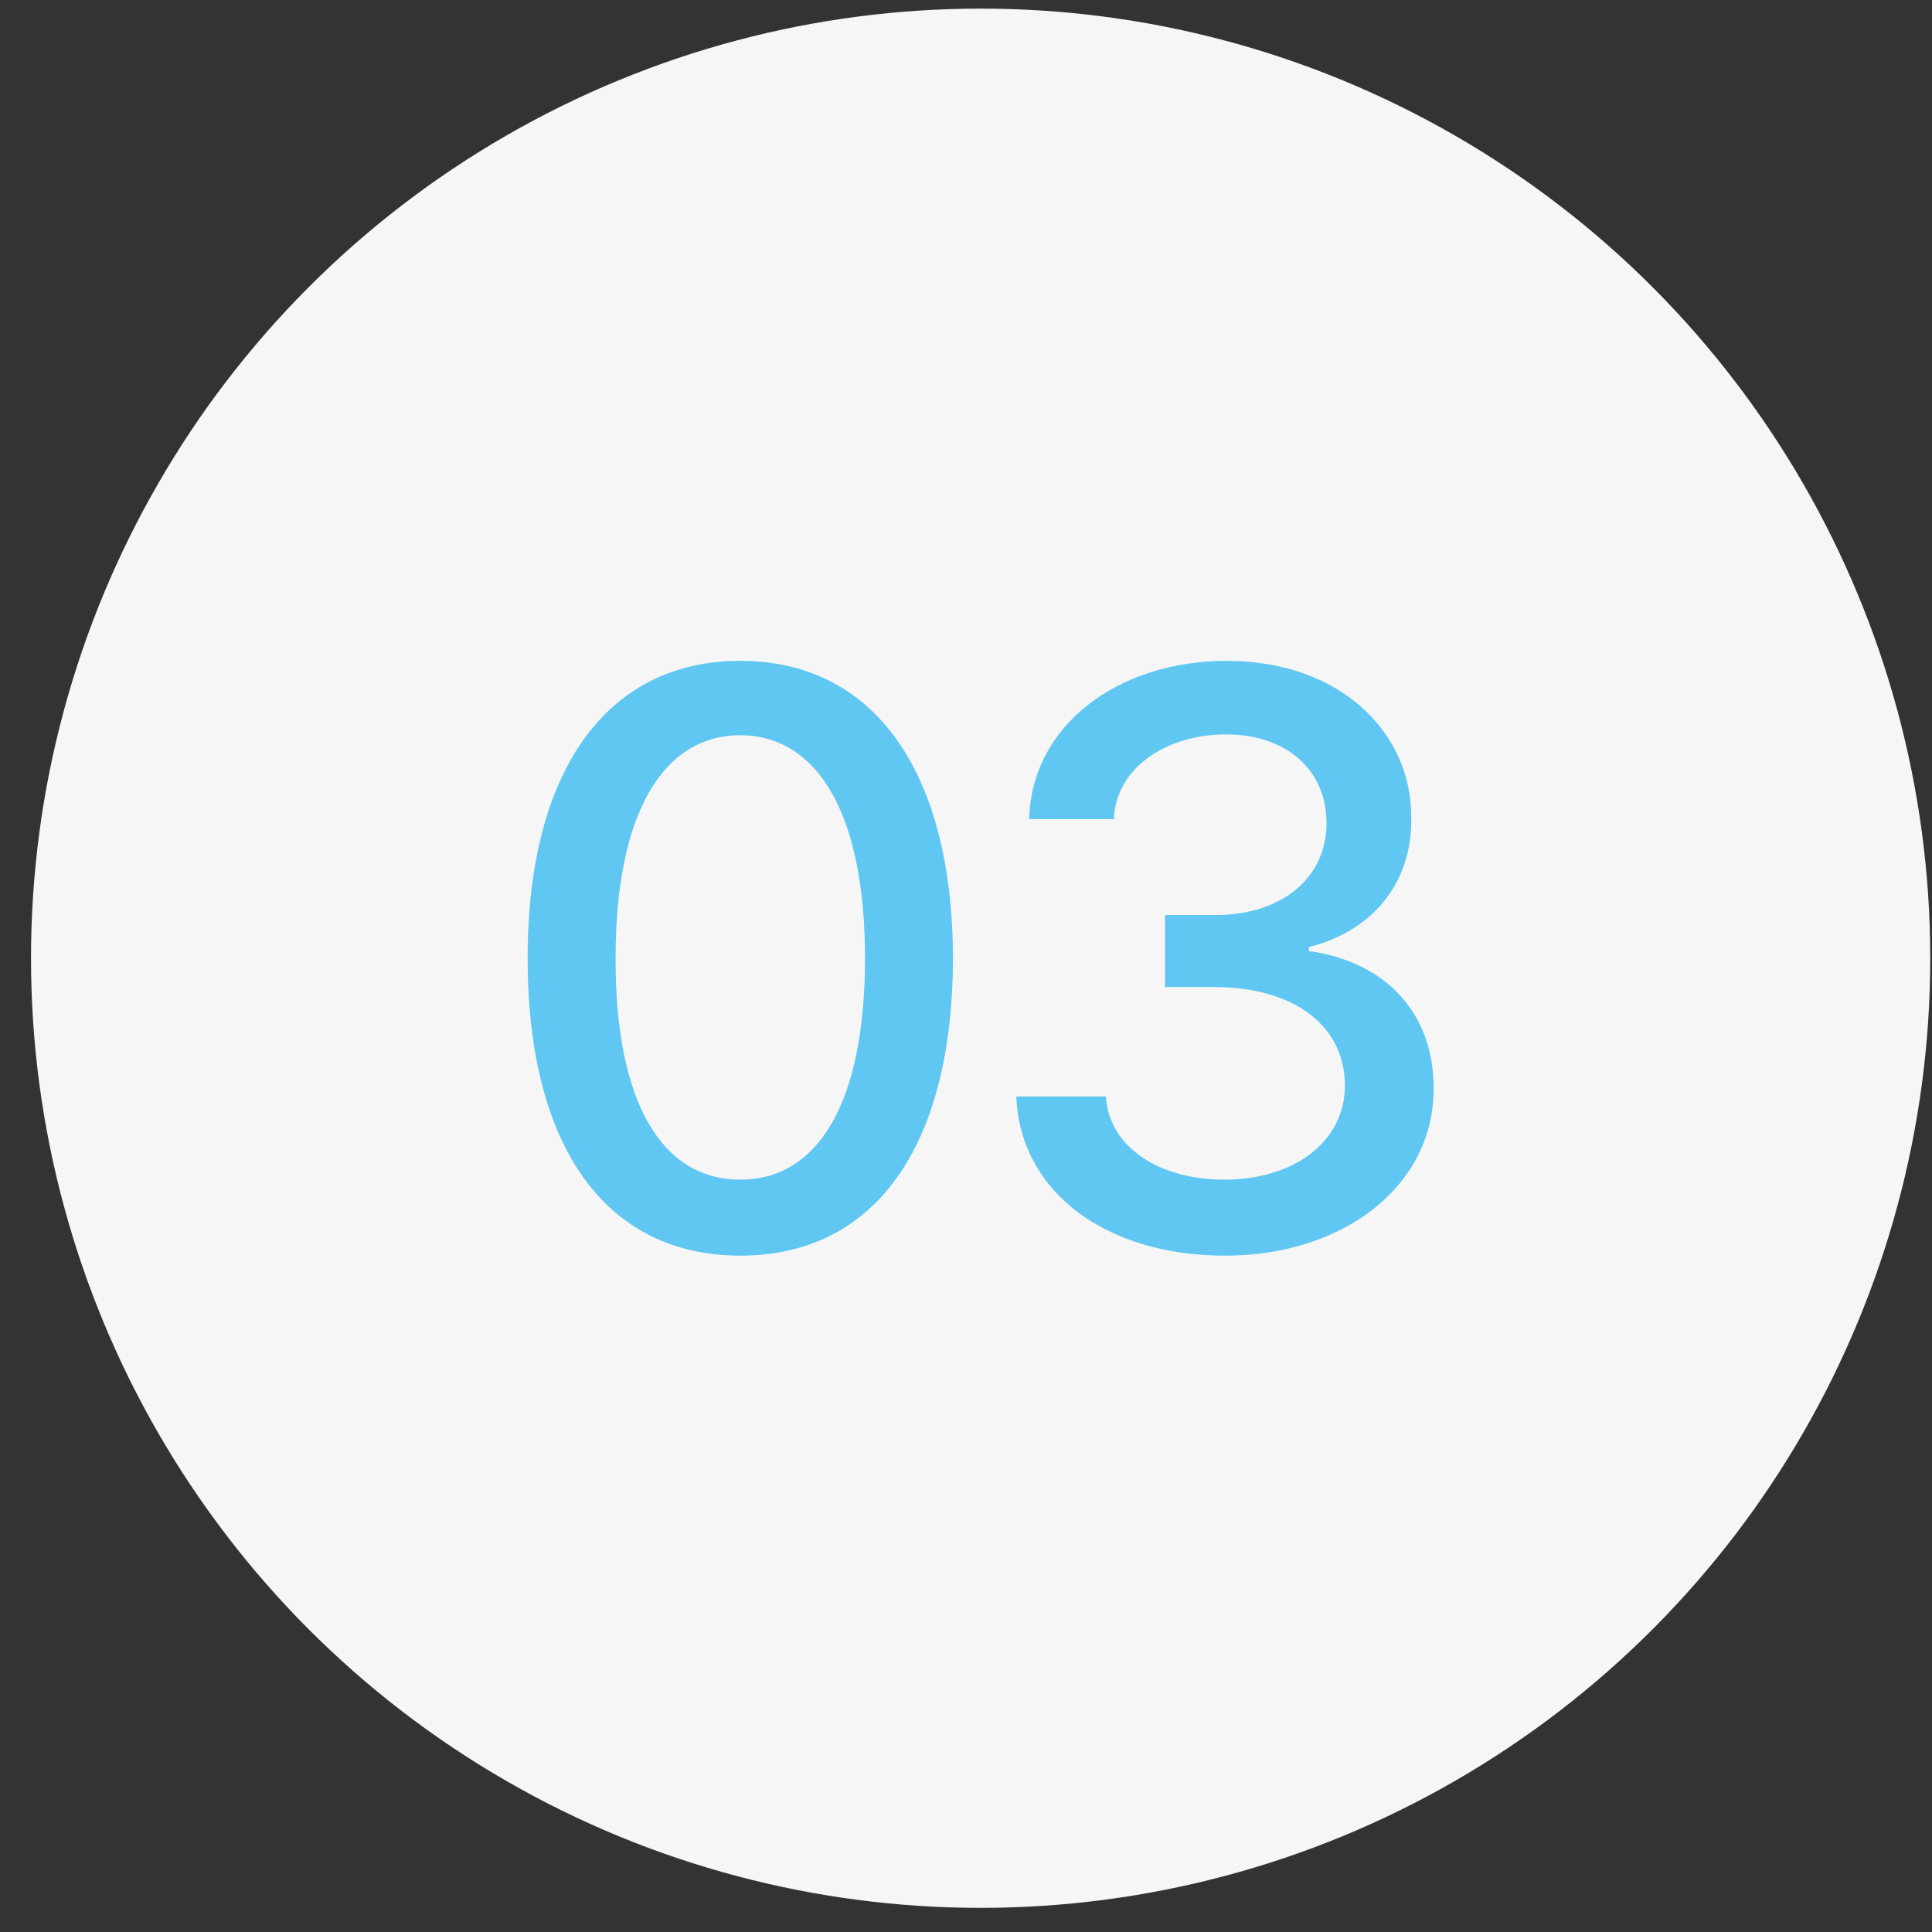
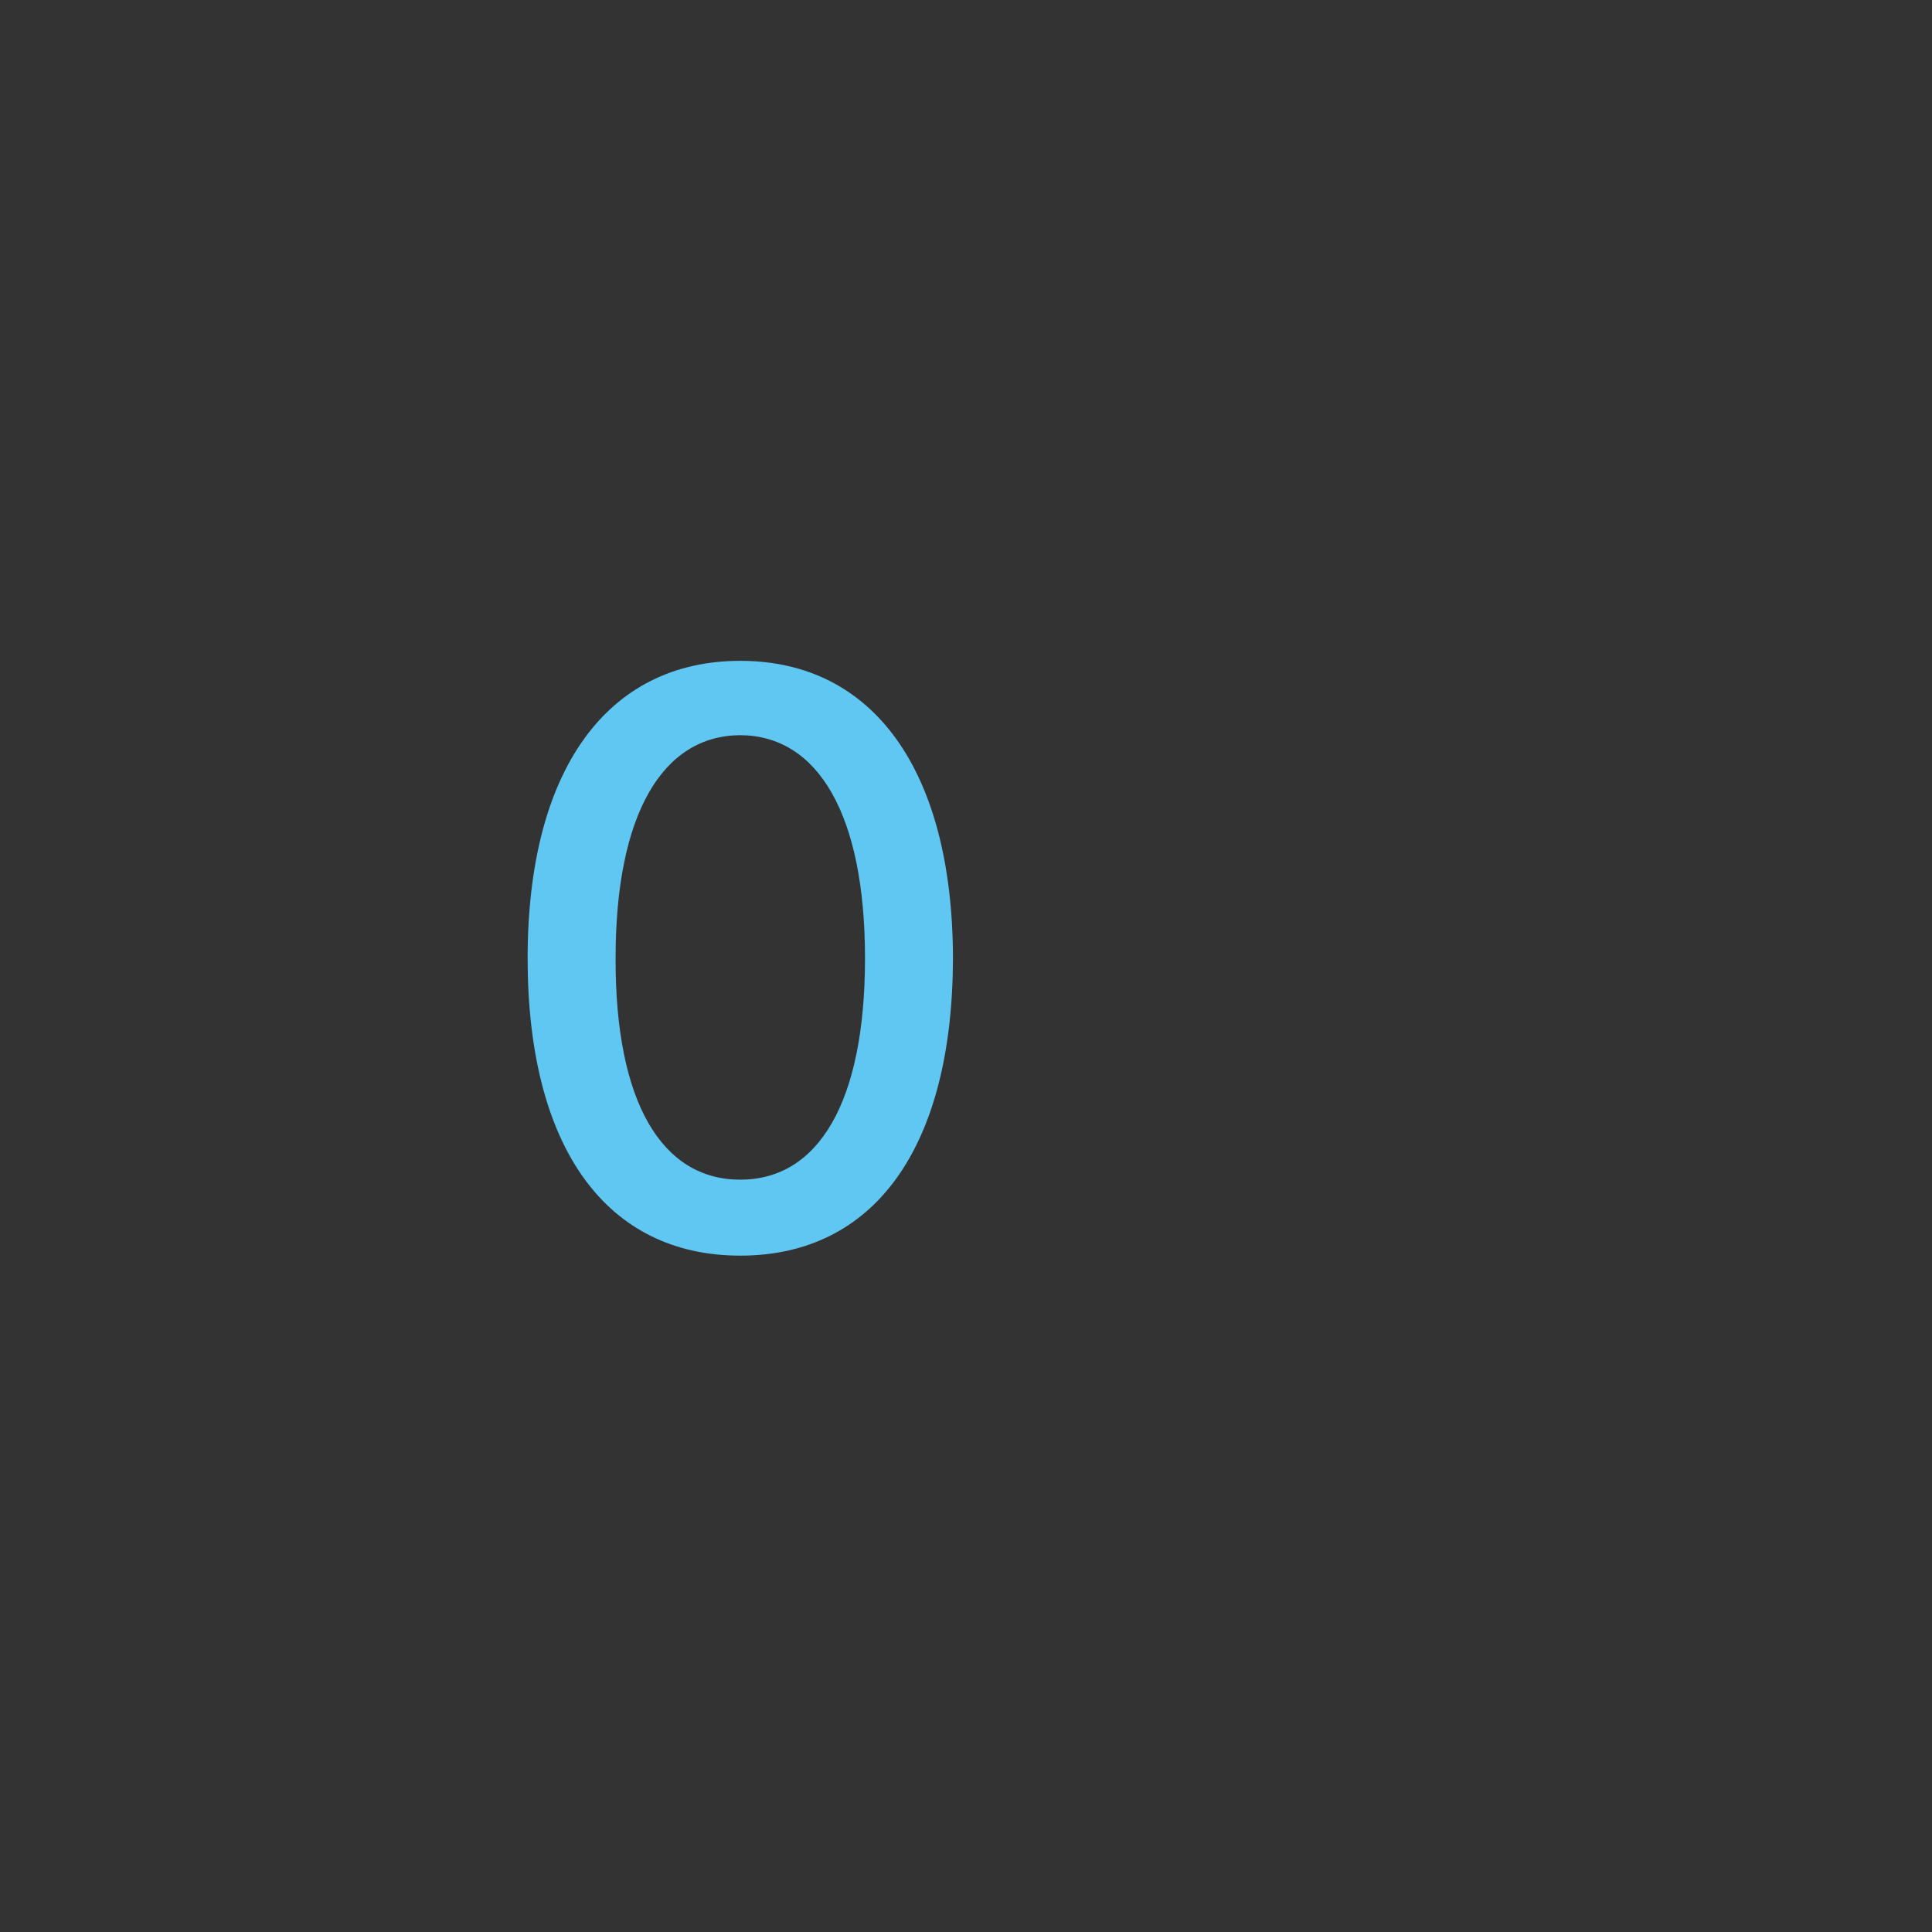
<svg xmlns="http://www.w3.org/2000/svg" width="59" height="59" viewBox="0 0 59 59" fill="none">
  <rect x="0" y="0" width="59" height="59" fill="#333333" stroke="none" />
-   <circle cx="29.947" cy="29.263" r="29" fill="#F6F6F6" />
-   <path d="M37.409 38.345C33.747 38.345 31.147 36.379 31.037 33.486H33.772C33.869 35.037 35.407 36.025 37.385 36.025C39.521 36.025 41.071 34.866 41.071 33.145C41.071 31.399 39.619 30.154 37.092 30.142H35.578V27.944H37.092C39.106 27.956 40.51 26.834 40.51 25.137C40.51 23.525 39.301 22.427 37.434 22.427C35.664 22.427 34.077 23.416 34.016 25.015H31.428C31.501 22.134 34.162 20.181 37.458 20.181C40.937 20.181 43.122 22.378 43.098 24.99C43.122 27.004 41.877 28.445 39.973 28.921V29.043C42.39 29.385 43.793 31.008 43.781 33.242C43.793 36.184 41.071 38.345 37.409 38.345Z" fill="#60C7F2" />
  <path d="M22.607 38.345C18.518 38.345 16.113 35.049 16.113 29.263C16.113 23.513 18.543 20.181 22.607 20.181C26.66 20.181 29.089 23.513 29.102 29.263C29.089 35.049 26.697 38.345 22.607 38.345ZM18.799 29.263C18.787 33.669 20.215 36.025 22.607 36.025C24.988 36.025 26.416 33.669 26.416 29.263C26.416 24.868 24.976 22.463 22.607 22.451C20.227 22.463 18.799 24.868 18.799 29.263Z" fill="#60C7F2" />
</svg>